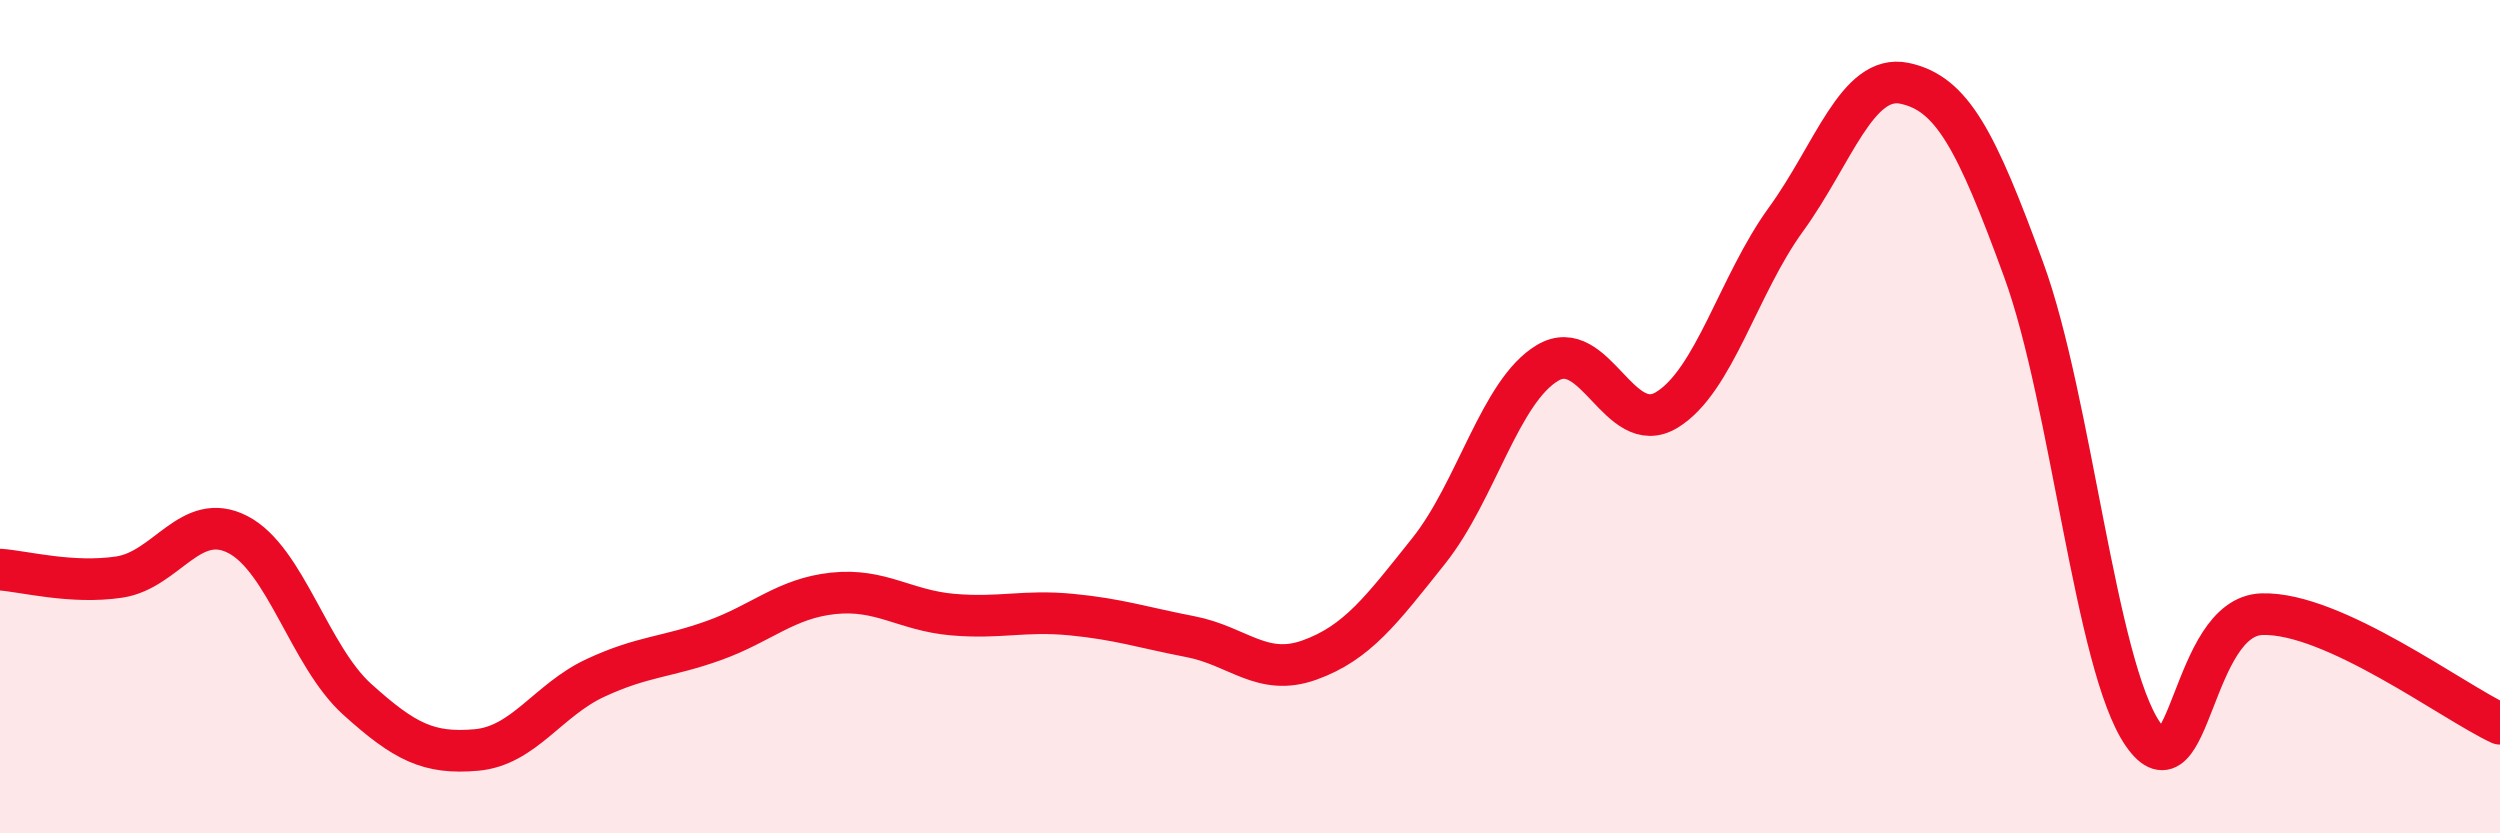
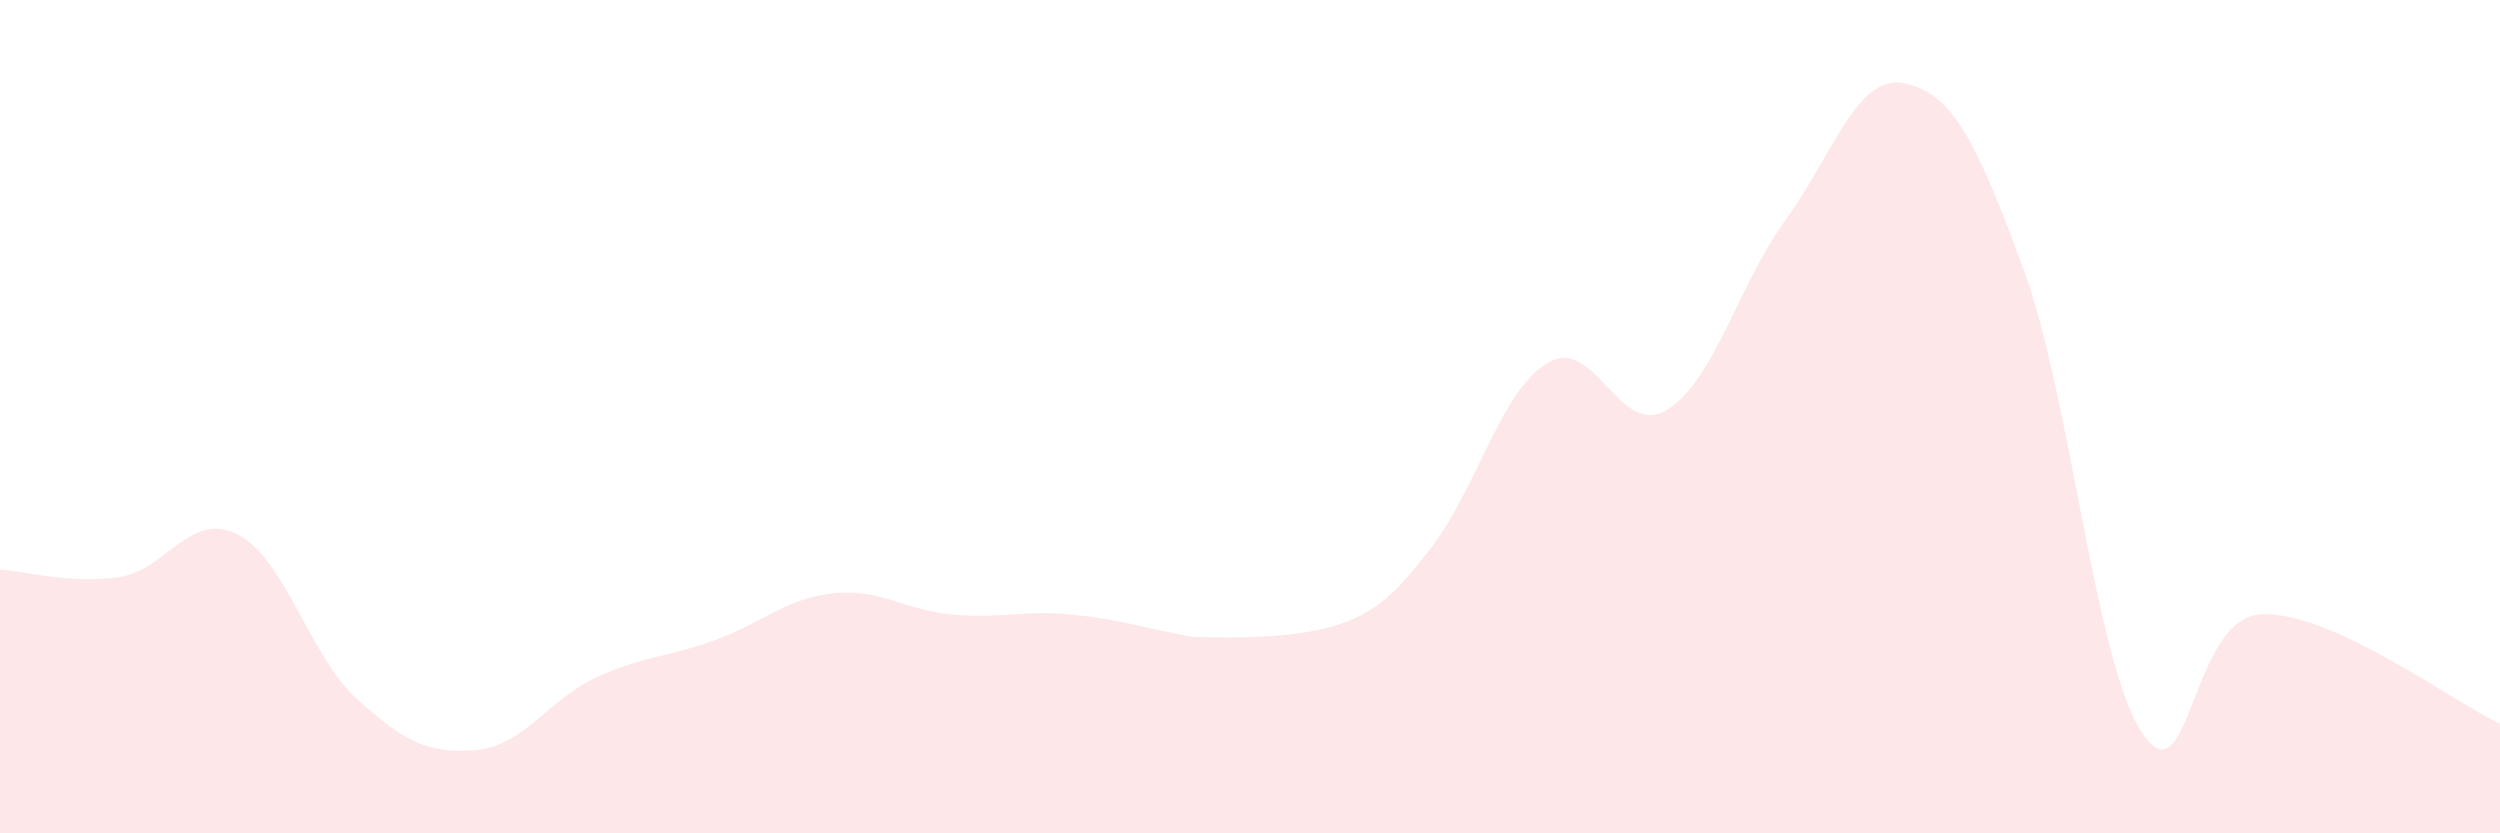
<svg xmlns="http://www.w3.org/2000/svg" width="60" height="20" viewBox="0 0 60 20">
-   <path d="M 0,13.67 C 0.57,13.71 1.72,14.02 2.86,13.85 C 4,13.68 4.57,12.24 5.71,12.83 C 6.85,13.42 7.43,15.75 8.57,16.78 C 9.71,17.81 10.29,18.1 11.43,18 C 12.57,17.9 13.15,16.8 14.29,16.27 C 15.43,15.74 16,15.78 17.14,15.37 C 18.28,14.96 18.86,14.36 20,14.24 C 21.14,14.12 21.72,14.65 22.86,14.75 C 24,14.85 24.57,14.64 25.71,14.75 C 26.85,14.86 27.43,15.06 28.57,15.28 C 29.71,15.5 30.29,16.25 31.43,15.84 C 32.57,15.43 33.15,14.65 34.29,13.22 C 35.43,11.79 36,9.39 37.14,8.71 C 38.28,8.03 38.86,10.53 40,9.84 C 41.14,9.15 41.72,6.84 42.86,5.27 C 44,3.7 44.57,1.76 45.71,2 C 46.85,2.24 47.43,3.36 48.57,6.48 C 49.71,9.6 50.29,15.97 51.43,17.62 C 52.57,19.27 52.58,14.79 54.29,14.74 C 56,14.69 58.86,16.84 60,17.37L60 20L0 20Z" fill="#EB0A25" opacity="0.1" stroke-linecap="round" stroke-linejoin="round" />
-   <path d="M 0,13.67 C 0.57,13.71 1.72,14.02 2.86,13.85 C 4,13.68 4.57,12.24 5.71,12.83 C 6.85,13.42 7.43,15.75 8.57,16.78 C 9.71,17.81 10.29,18.1 11.43,18 C 12.57,17.9 13.15,16.8 14.29,16.27 C 15.43,15.74 16,15.78 17.14,15.37 C 18.28,14.96 18.86,14.36 20,14.24 C 21.14,14.12 21.72,14.65 22.86,14.75 C 24,14.85 24.57,14.64 25.71,14.75 C 26.85,14.86 27.43,15.06 28.57,15.28 C 29.71,15.5 30.29,16.25 31.43,15.84 C 32.57,15.43 33.15,14.65 34.29,13.22 C 35.43,11.79 36,9.39 37.14,8.71 C 38.28,8.03 38.86,10.53 40,9.84 C 41.14,9.15 41.72,6.84 42.86,5.27 C 44,3.7 44.57,1.76 45.71,2 C 46.85,2.24 47.43,3.36 48.57,6.48 C 49.71,9.6 50.29,15.97 51.43,17.62 C 52.57,19.27 52.58,14.79 54.29,14.74 C 56,14.69 58.86,16.84 60,17.37" stroke="#EB0A25" stroke-width="1" fill="none" stroke-linecap="round" stroke-linejoin="round" />
+   <path d="M 0,13.67 C 0.57,13.71 1.72,14.02 2.86,13.85 C 4,13.68 4.57,12.24 5.71,12.83 C 6.85,13.42 7.43,15.75 8.57,16.78 C 9.71,17.81 10.29,18.1 11.43,18 C 12.57,17.9 13.15,16.8 14.29,16.27 C 15.43,15.74 16,15.78 17.14,15.37 C 18.28,14.96 18.86,14.36 20,14.24 C 21.14,14.12 21.72,14.65 22.86,14.75 C 24,14.85 24.57,14.64 25.71,14.75 C 26.85,14.86 27.43,15.06 28.57,15.28 C 32.57,15.43 33.15,14.65 34.29,13.22 C 35.43,11.79 36,9.39 37.14,8.71 C 38.28,8.03 38.86,10.53 40,9.84 C 41.14,9.15 41.72,6.84 42.86,5.27 C 44,3.7 44.57,1.76 45.71,2 C 46.85,2.24 47.43,3.36 48.57,6.48 C 49.71,9.6 50.29,15.97 51.43,17.62 C 52.57,19.27 52.58,14.79 54.29,14.74 C 56,14.69 58.86,16.84 60,17.37L60 20L0 20Z" fill="#EB0A25" opacity="0.1" stroke-linecap="round" stroke-linejoin="round" />
</svg>